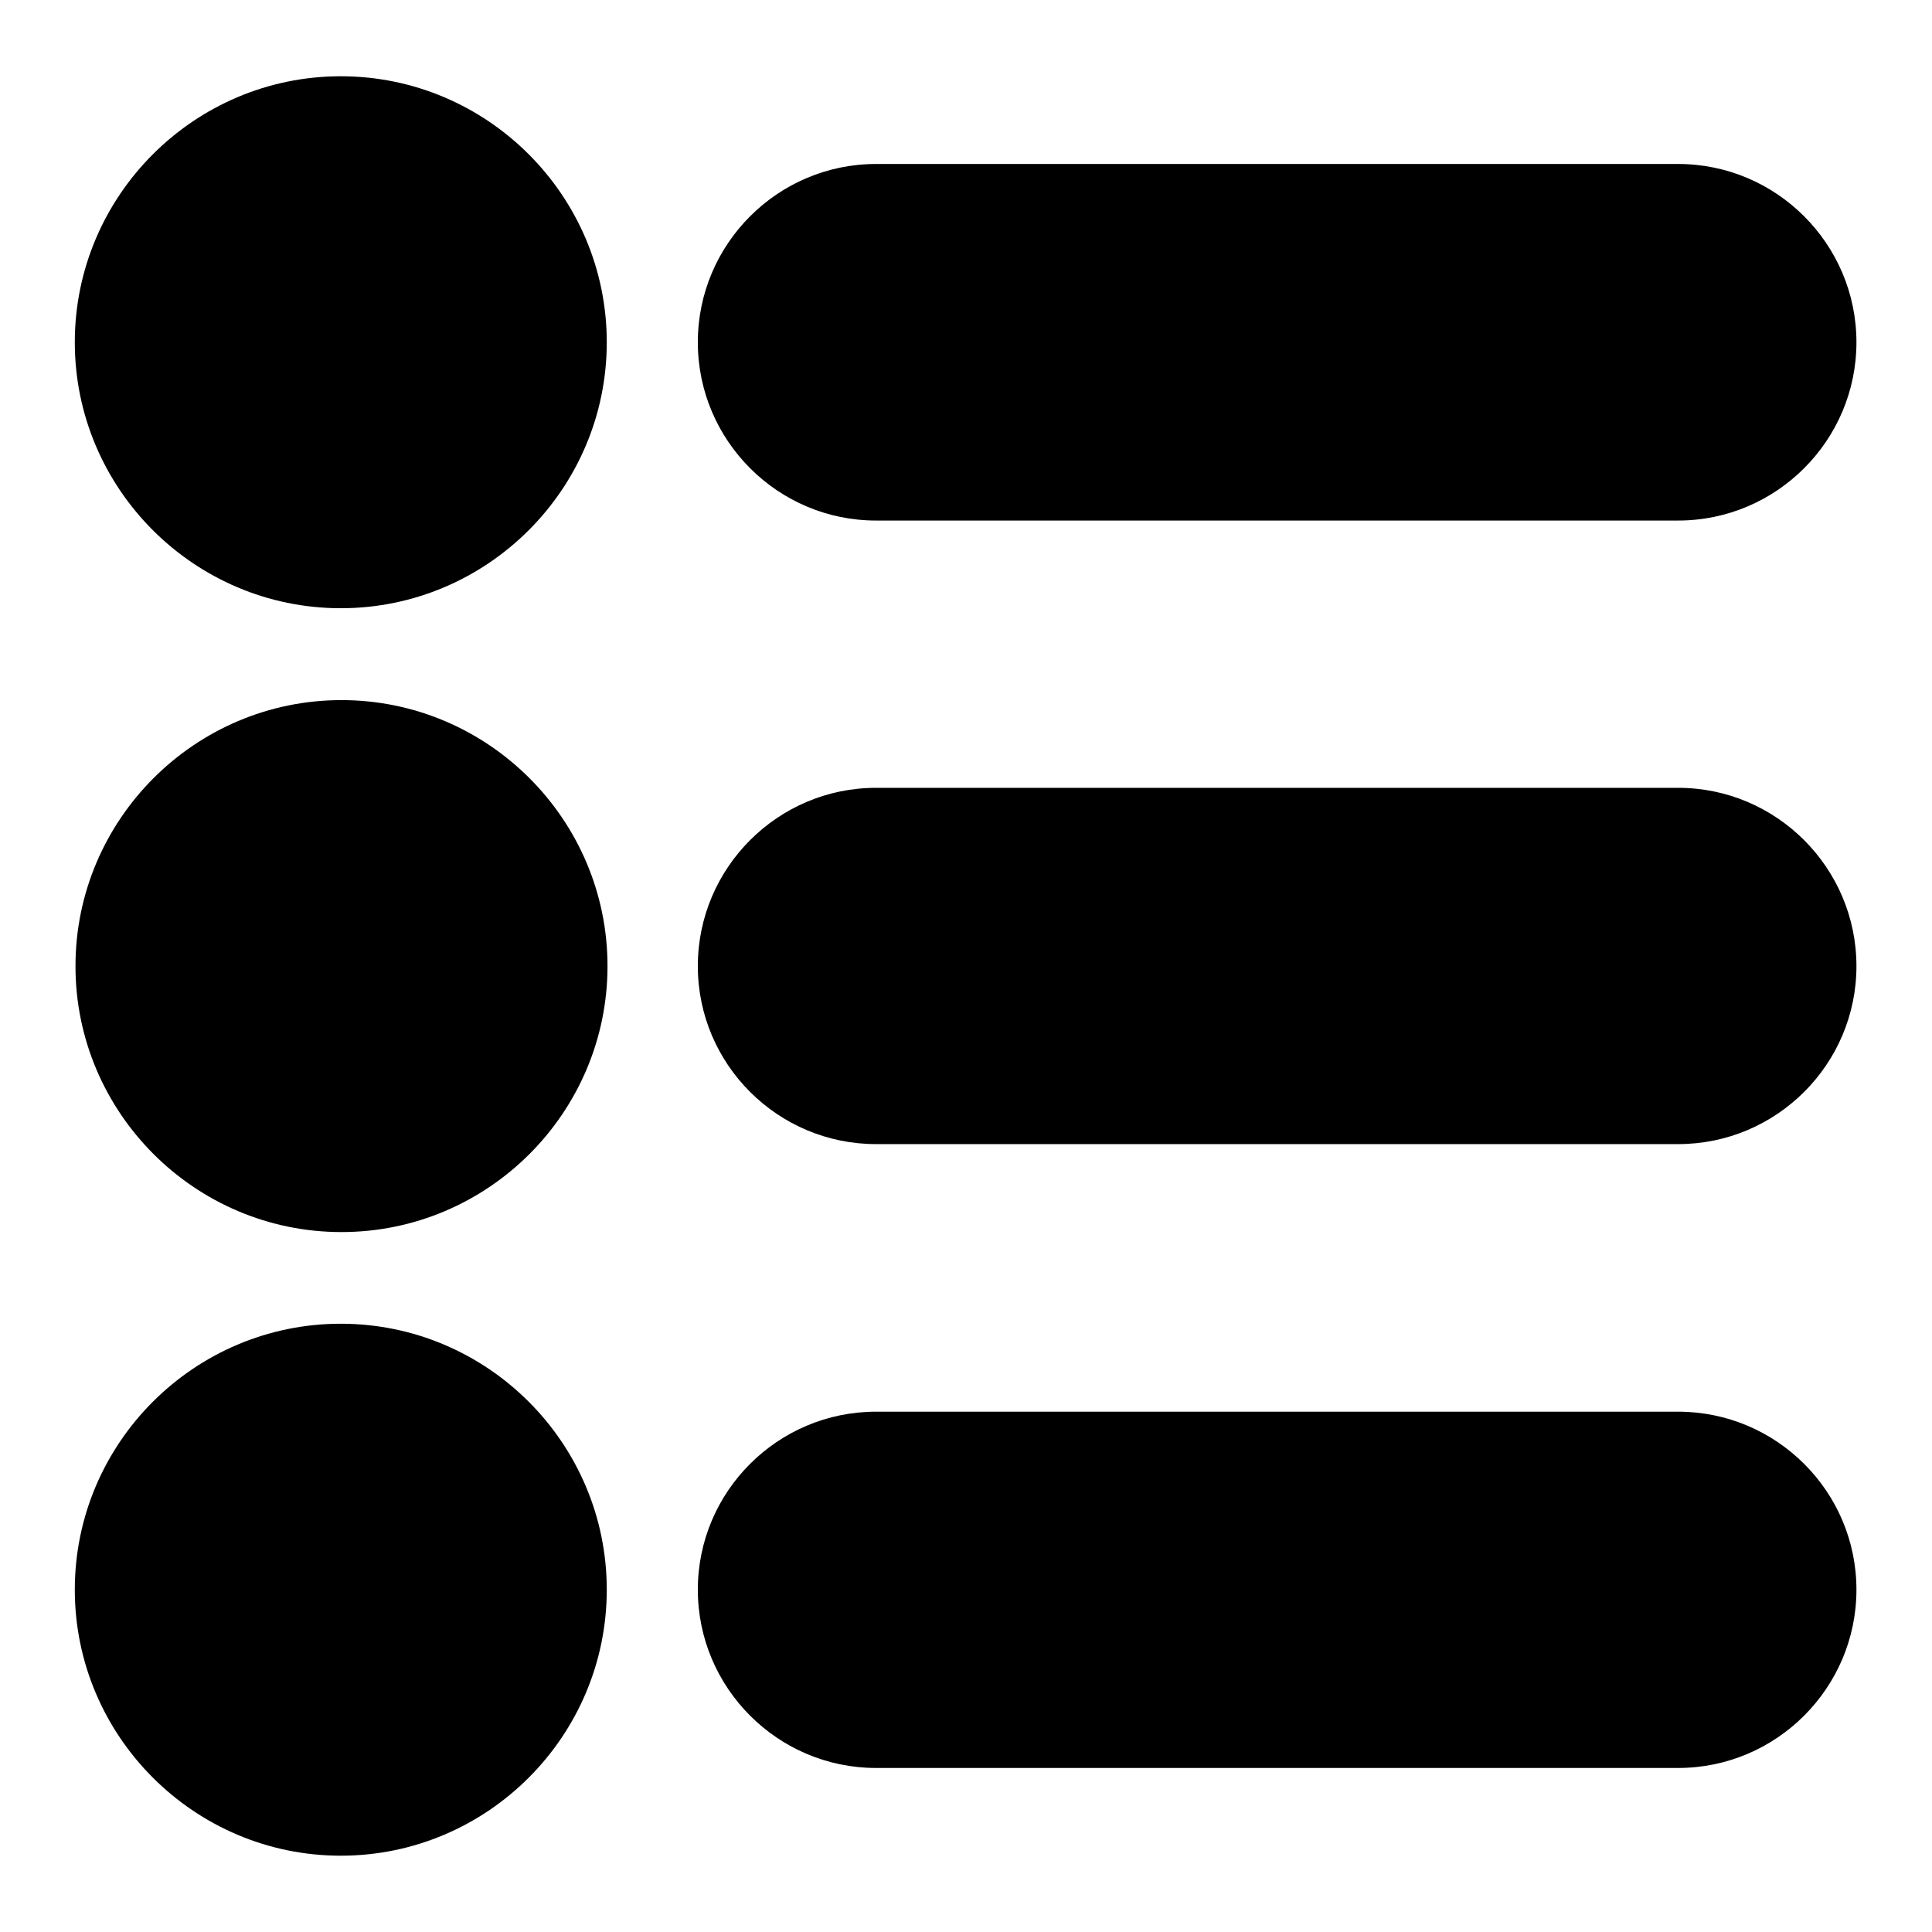
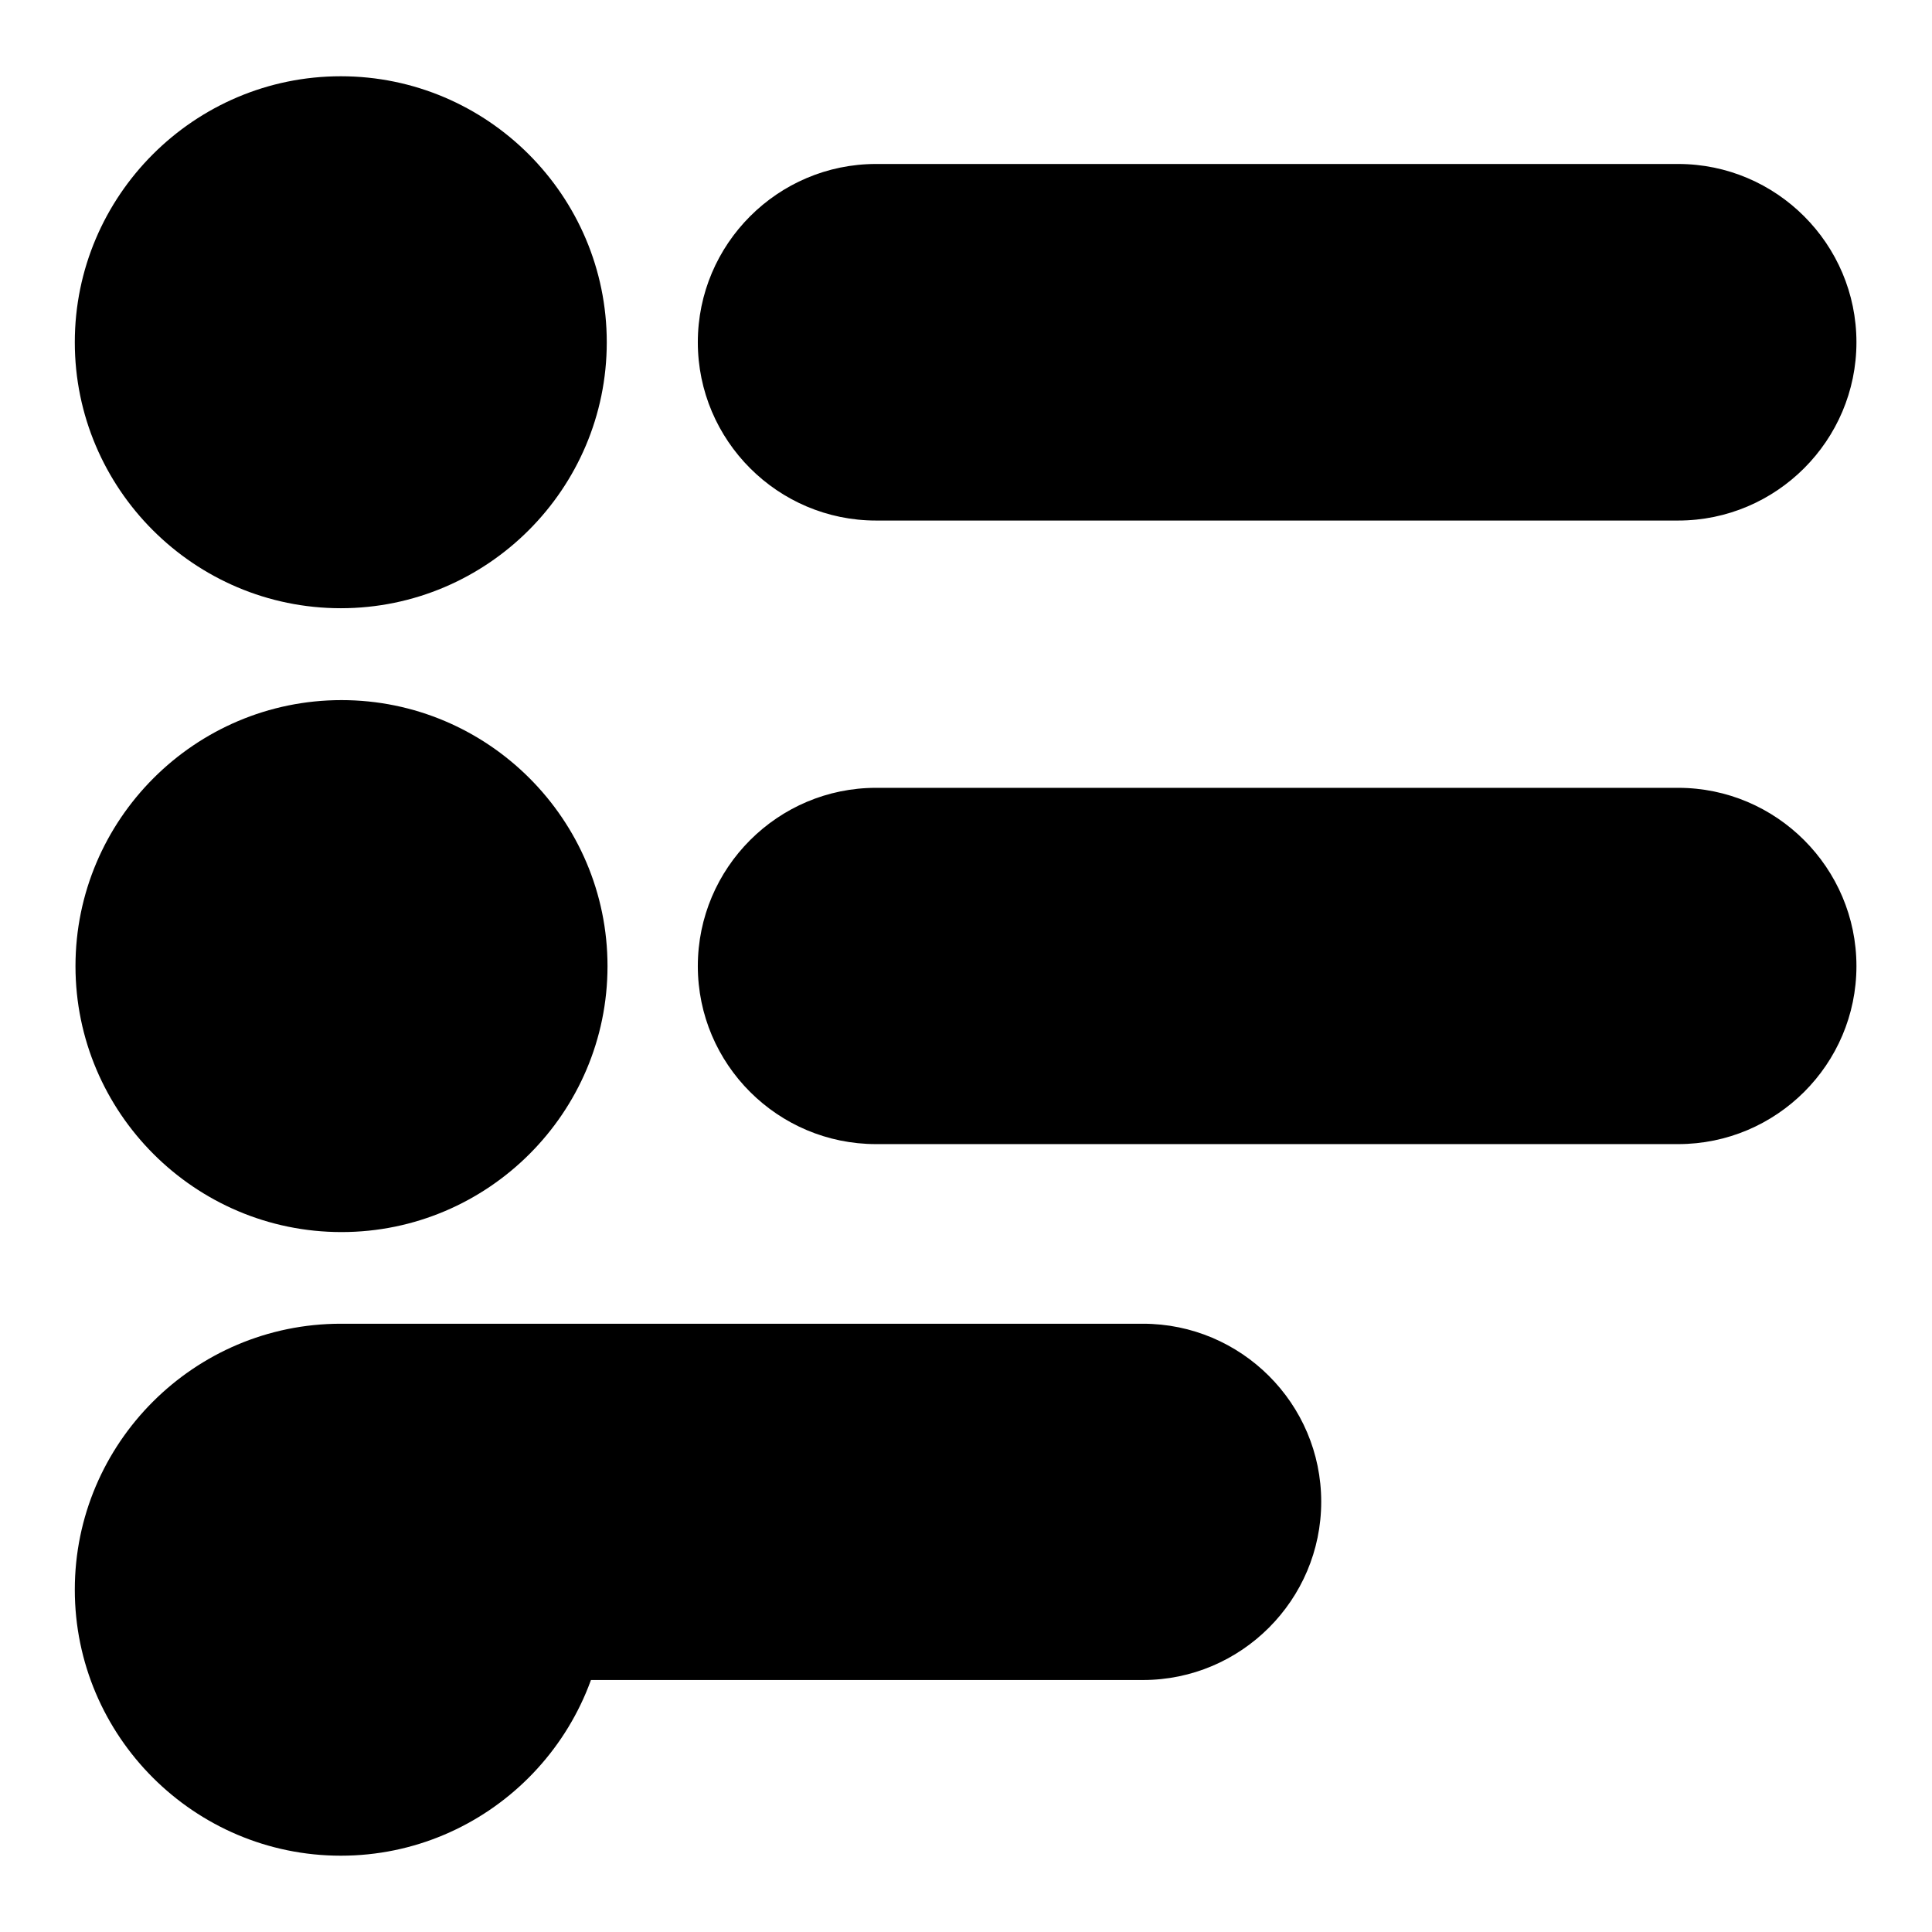
<svg xmlns="http://www.w3.org/2000/svg" fill="#000000" width="800px" height="800px" version="1.1" viewBox="144 144 512 512">
-   <path d="m234.32 164.21c-38.836 0-70.496 31.656-70.496 70.496 0 38.836 31.656 70.48 70.496 70.48 38.836 0 70.48-31.641 70.48-70.48 0-38.836-31.641-70.496-70.48-70.496zm141.84 23.246c-26.031 0-47.23 21.219-47.23 47.246 0 26.031 21.203 47.246 47.23 47.246h212.57c26.031 0 47.246-21.219 47.246-47.246 0-26.031-21.219-47.246-47.246-47.246zm-141.66 142.08c-38.836 0-70.496 31.656-70.496 70.496 0 38.836 31.656 70.48 70.496 70.48 38.836 0 70.496-31.641 70.496-70.48 0-38.836-31.656-70.496-70.496-70.496zm141.66 23.246c-26.031 0-47.23 21.219-47.23 47.246 0 26.031 21.203 47.172 47.23 47.172h212.57c26.031 0 47.246-21.141 47.246-47.172s-21.219-47.246-47.246-47.246zm-141.84 142.02c-38.836 0-70.496 31.641-70.496 70.48 0 38.836 31.656 70.496 70.496 70.496 38.836 0 70.48-31.656 70.48-70.496 0-38.836-31.641-70.48-70.48-70.48zm141.84 23.309c-26.031 0-47.23 21.141-47.23 47.172s21.203 47.246 47.23 47.246h212.57c26.031 0 47.246-21.219 47.246-47.246 0-26.031-21.219-47.172-47.246-47.172z" />
+   <path d="m234.32 164.21c-38.836 0-70.496 31.656-70.496 70.496 0 38.836 31.656 70.48 70.496 70.48 38.836 0 70.48-31.641 70.48-70.48 0-38.836-31.641-70.496-70.48-70.496zm141.84 23.246c-26.031 0-47.23 21.219-47.23 47.246 0 26.031 21.203 47.246 47.23 47.246h212.57c26.031 0 47.246-21.219 47.246-47.246 0-26.031-21.219-47.246-47.246-47.246zm-141.66 142.08c-38.836 0-70.496 31.656-70.496 70.496 0 38.836 31.656 70.48 70.496 70.48 38.836 0 70.496-31.641 70.496-70.48 0-38.836-31.656-70.496-70.496-70.496zm141.66 23.246c-26.031 0-47.23 21.219-47.23 47.246 0 26.031 21.203 47.172 47.23 47.172h212.57c26.031 0 47.246-21.141 47.246-47.172s-21.219-47.246-47.246-47.246zm-141.84 142.02c-38.836 0-70.496 31.641-70.496 70.48 0 38.836 31.656 70.496 70.496 70.496 38.836 0 70.48-31.656 70.48-70.496 0-38.836-31.641-70.48-70.48-70.48zc-26.031 0-47.23 21.141-47.23 47.172s21.203 47.246 47.23 47.246h212.57c26.031 0 47.246-21.219 47.246-47.246 0-26.031-21.219-47.172-47.246-47.172z" />
</svg>